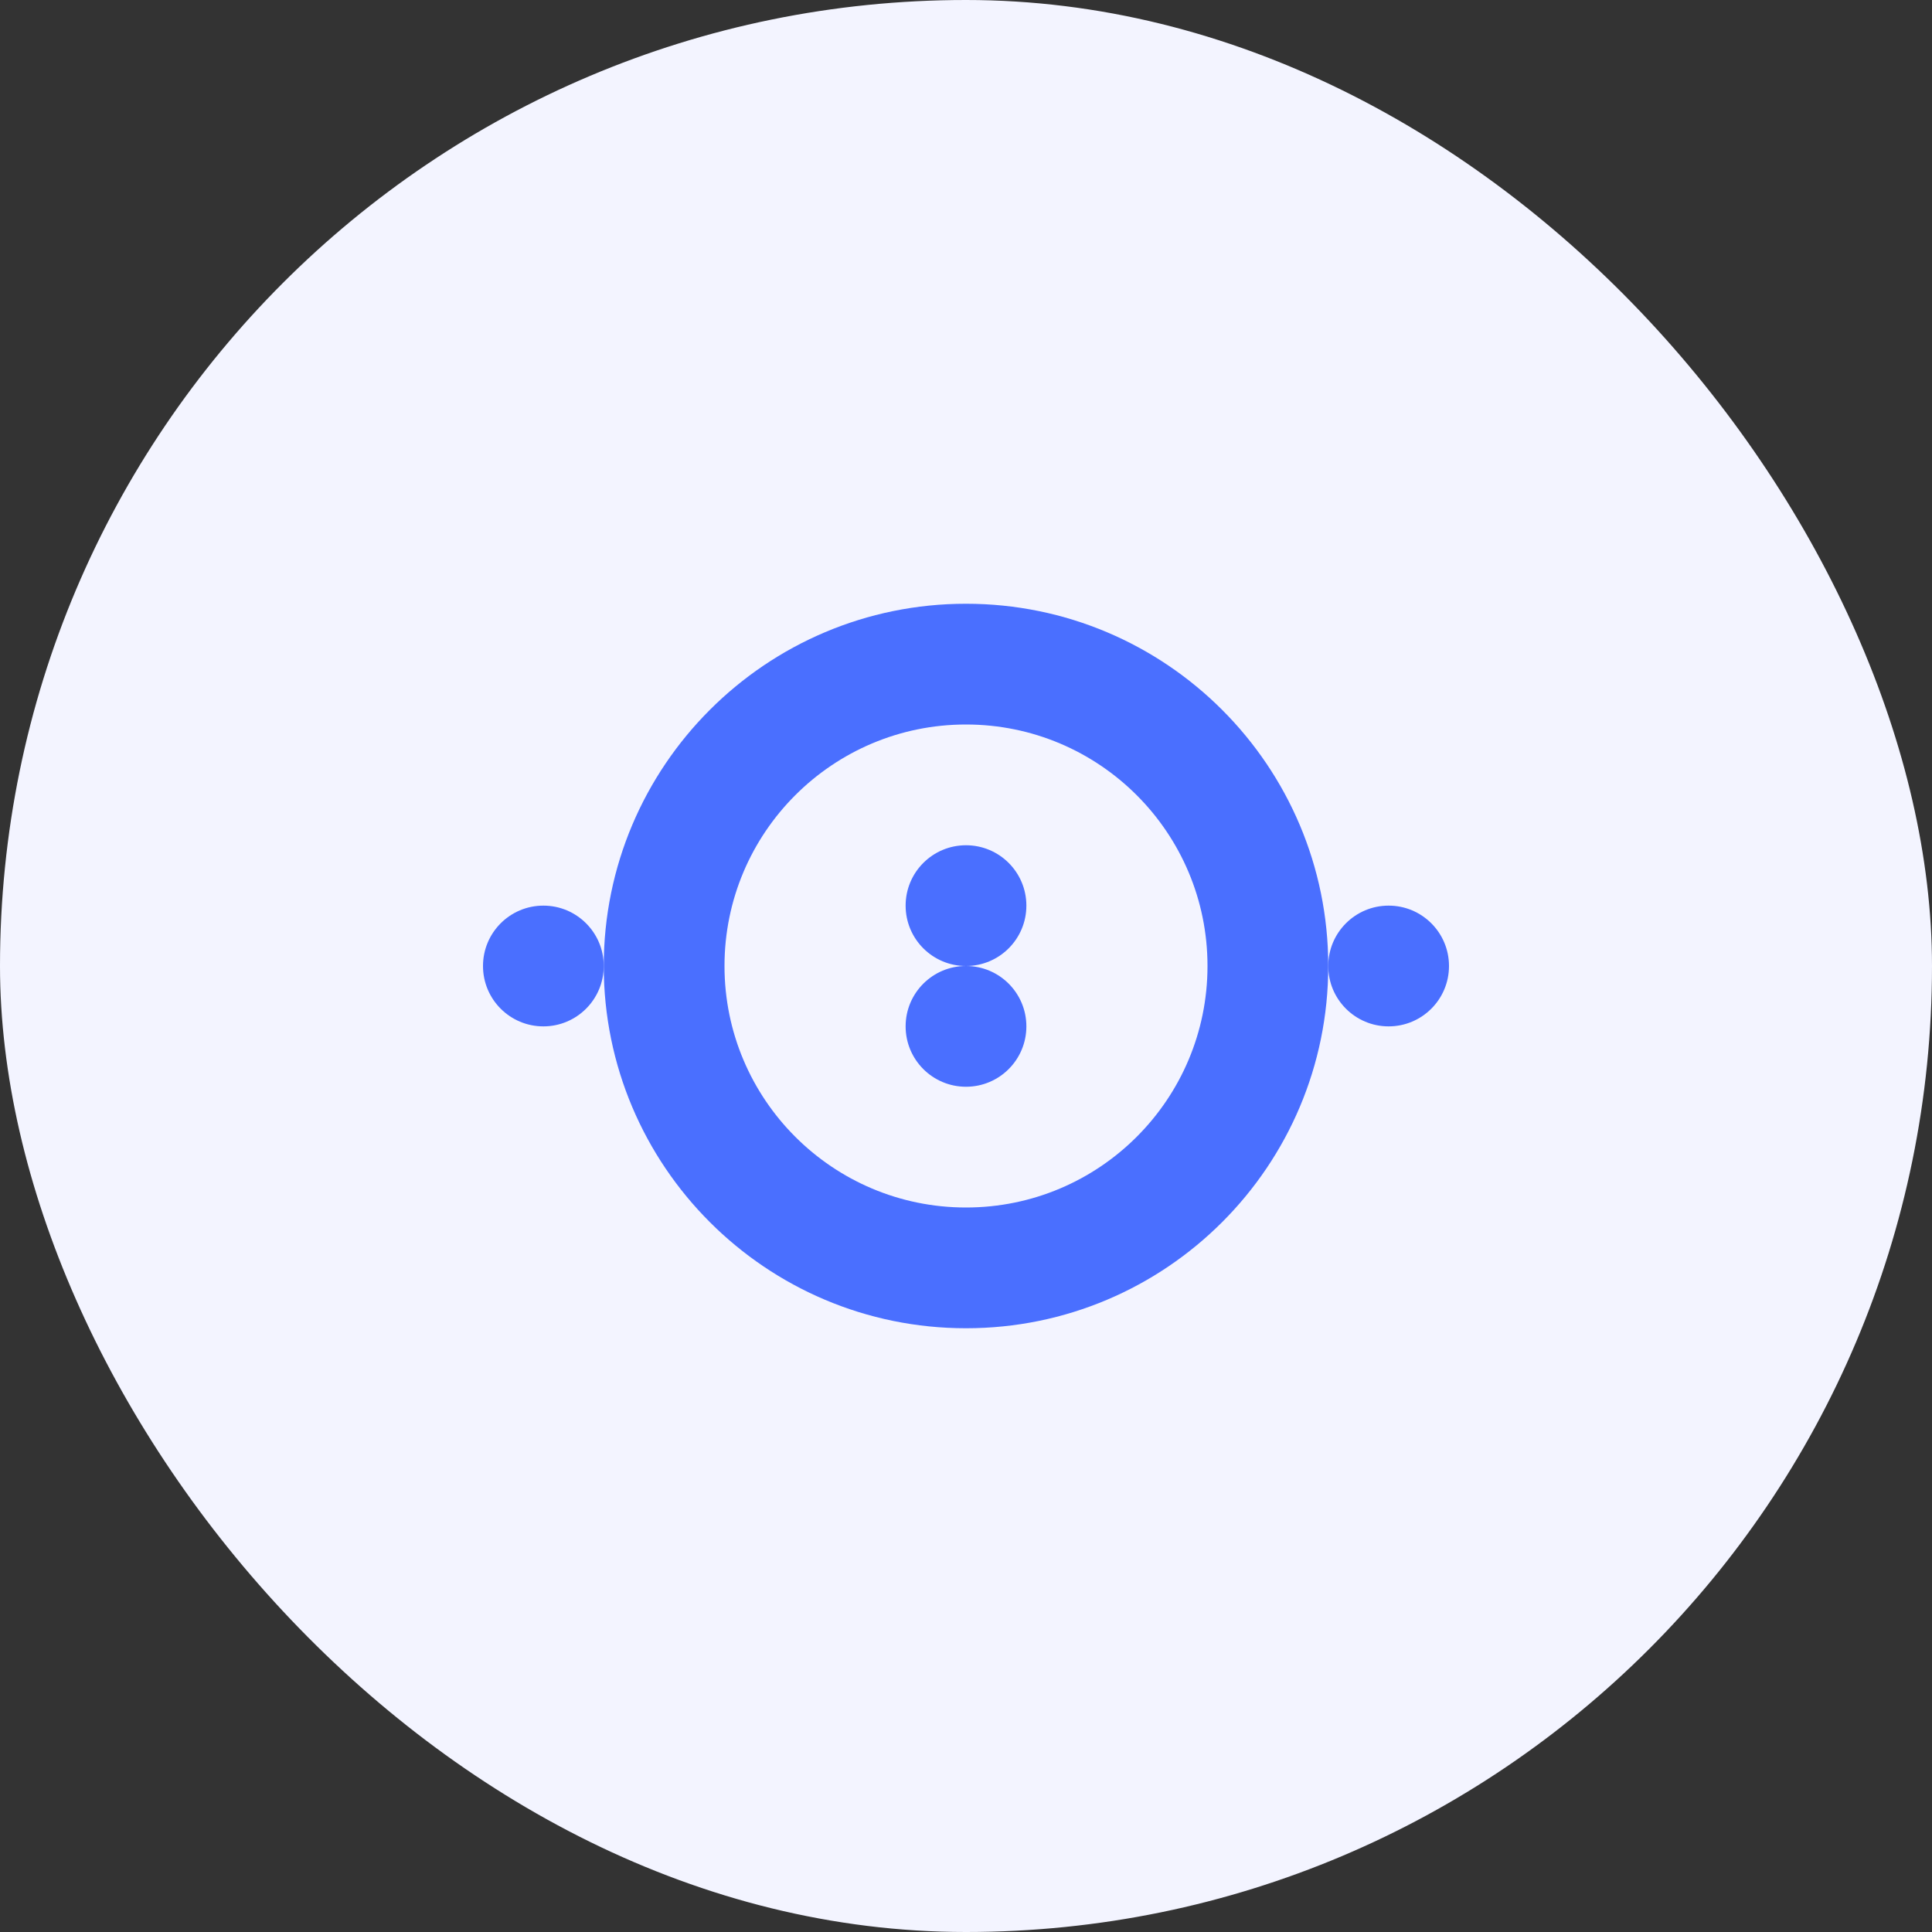
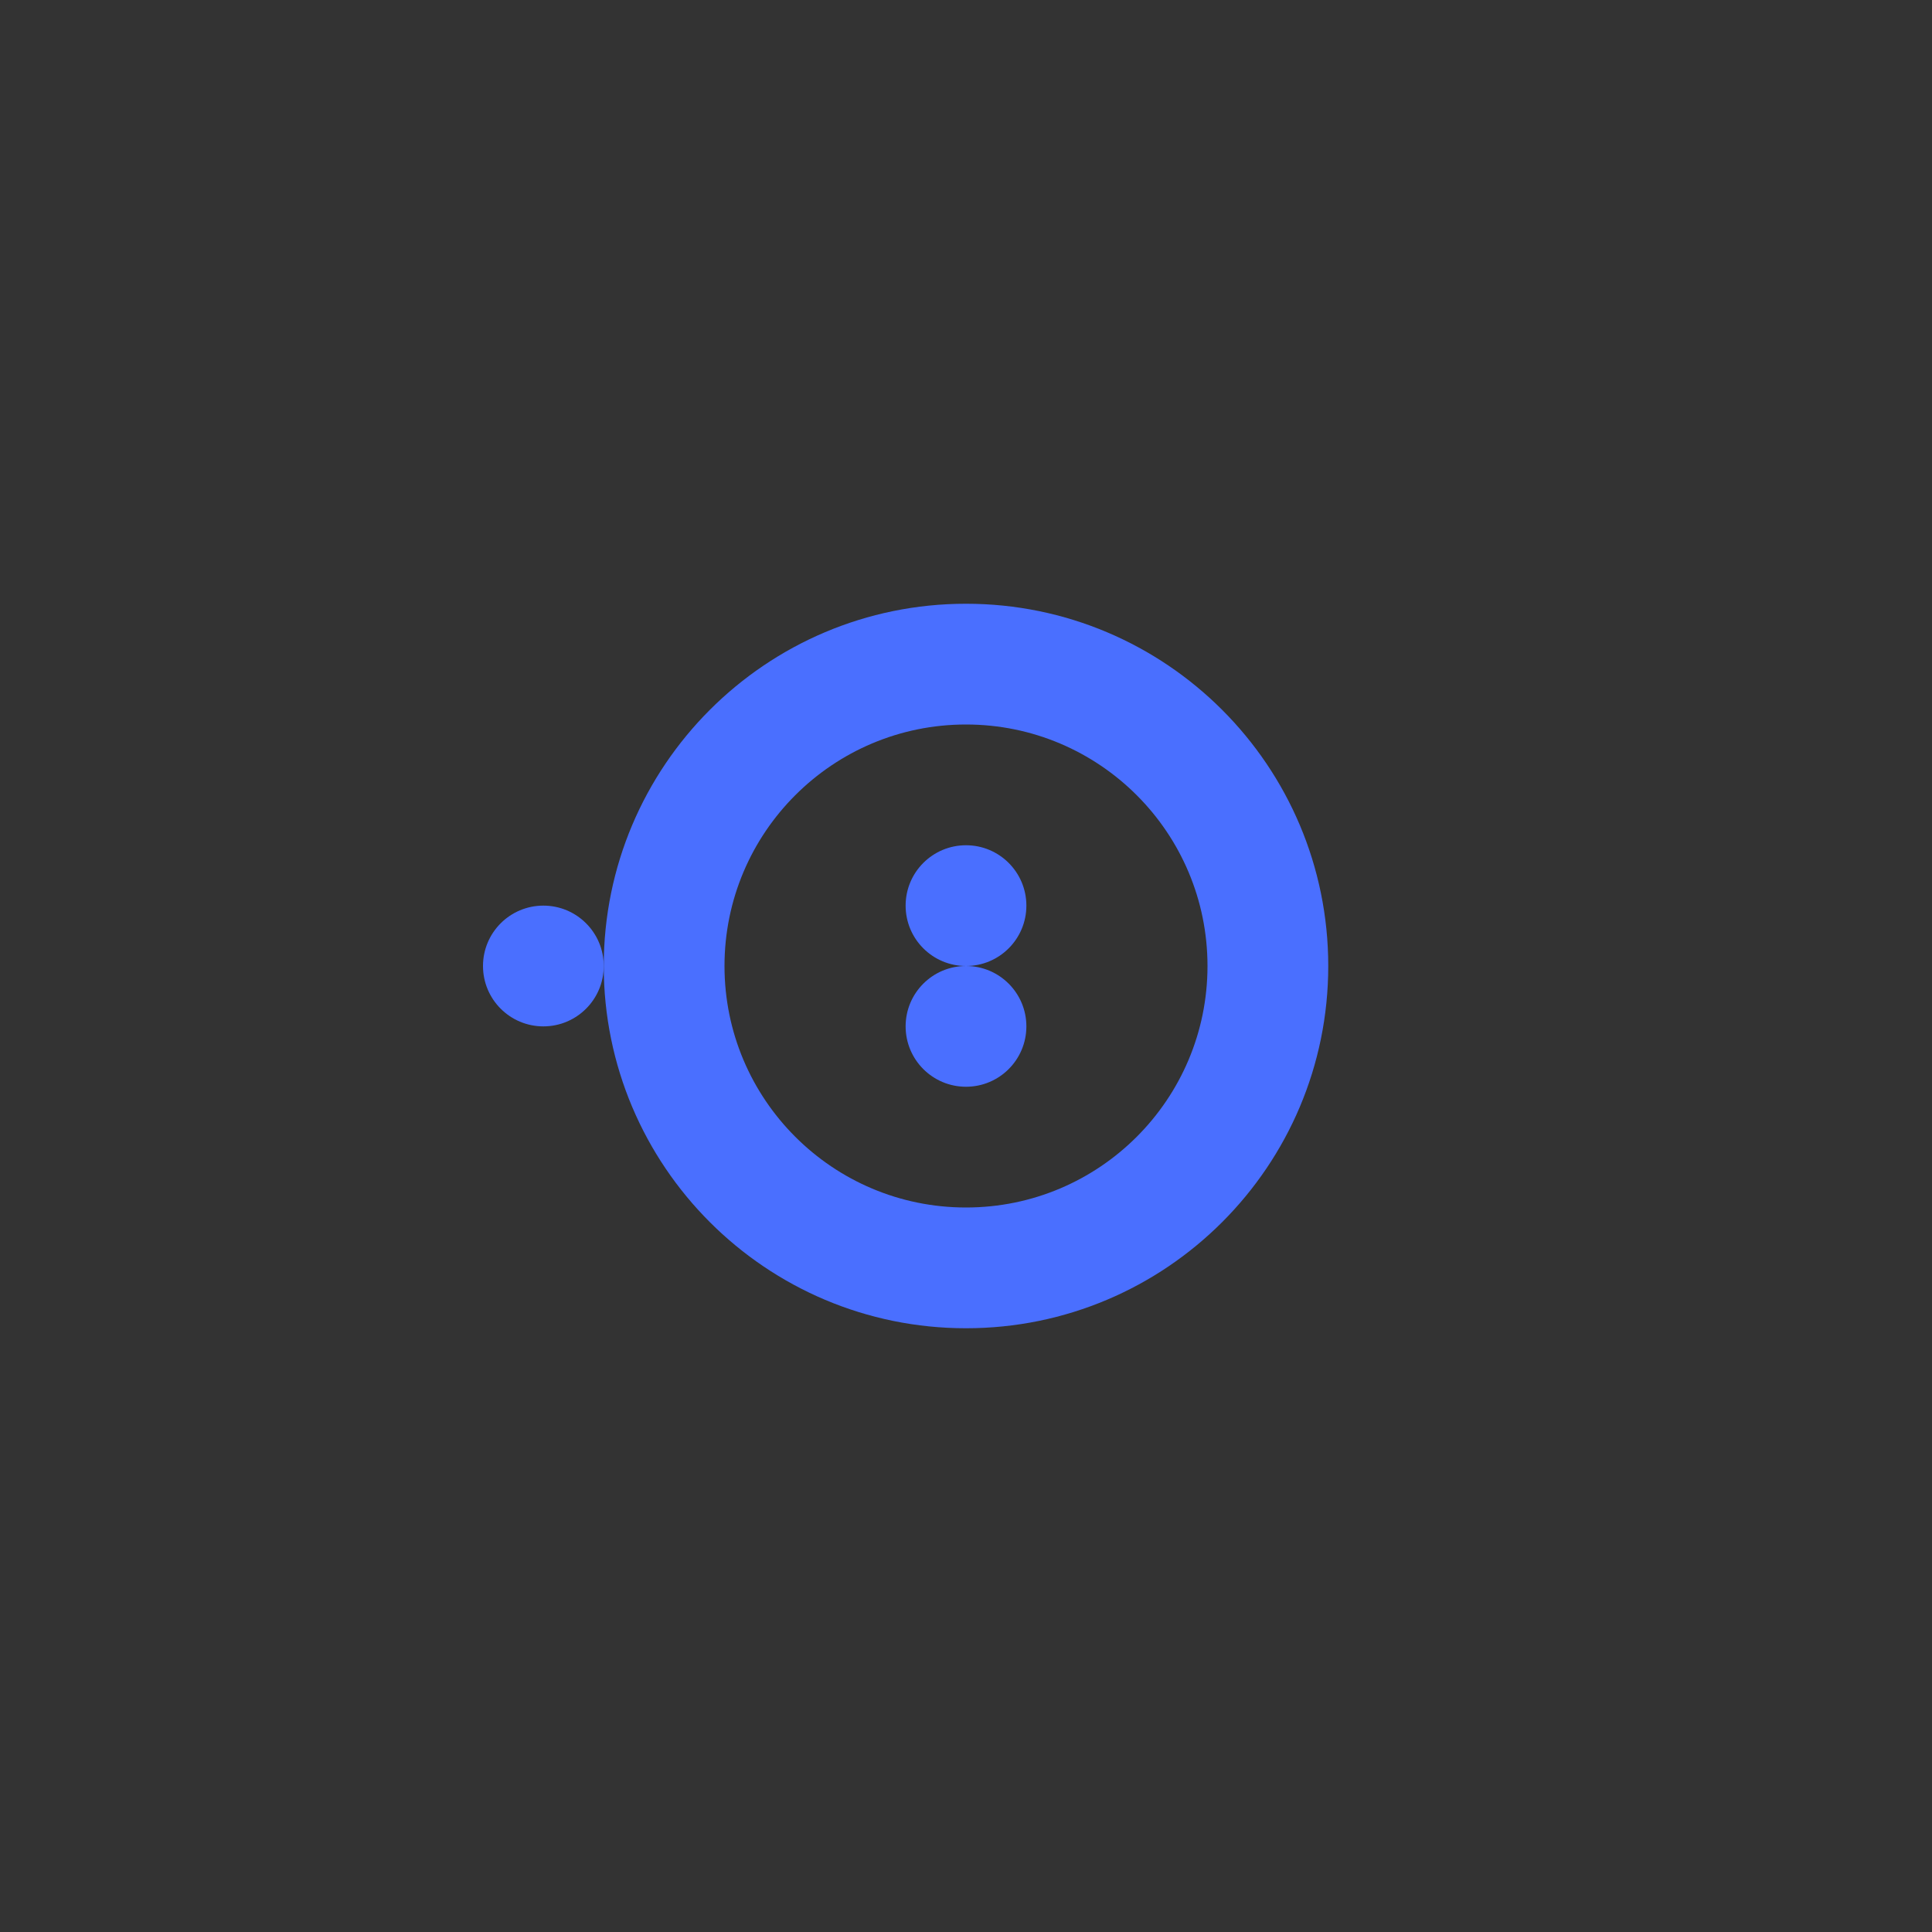
<svg xmlns="http://www.w3.org/2000/svg" width="64" height="64" viewBox="0 0 64 64" fill="none">
  <rect x="0" y="0" width="64" height="64" fill="#333333" stroke="none" />
-   <rect width="64" height="64" rx="32" fill="#F3F4FF" />
  <path d="M32 20C25.373 20 20 25.373 20 32C20 38.627 25.373 44 32 44C38.627 44 44 38.627 44 32C44 25.373 38.627 20 32 20ZM32 40C27.582 40 24 36.418 24 32C24 27.582 27.582 24 32 24C36.418 24 40 27.582 40 32C40 36.418 36.418 40 32 40Z" fill="#4A6FFF" />
  <path d="M32 28C30.895 28 30 28.895 30 30C30 31.105 30.895 32 32 32C33.105 32 34 31.105 34 30C34 28.895 33.105 28 32 28Z" fill="#4A6FFF" />
  <path d="M32 36C33.105 36 34 35.105 34 34C34 32.895 33.105 32 32 32C30.895 32 30 32.895 30 34C30 35.105 30.895 36 32 36Z" fill="#4A6FFF" />
  <path d="M16 32C16 33.105 16.895 34 18 34C19.105 34 20 33.105 20 32C20 30.895 19.105 30 18 30C16.895 30 16 30.895 16 32Z" fill="#4A6FFF" />
-   <path d="M44 32C44 30.895 44.895 30 46 30C47.105 30 48 30.895 48 32C48 33.105 47.105 34 46 34C44.895 34 44 33.105 44 32Z" fill="#4A6FFF" />
</svg>